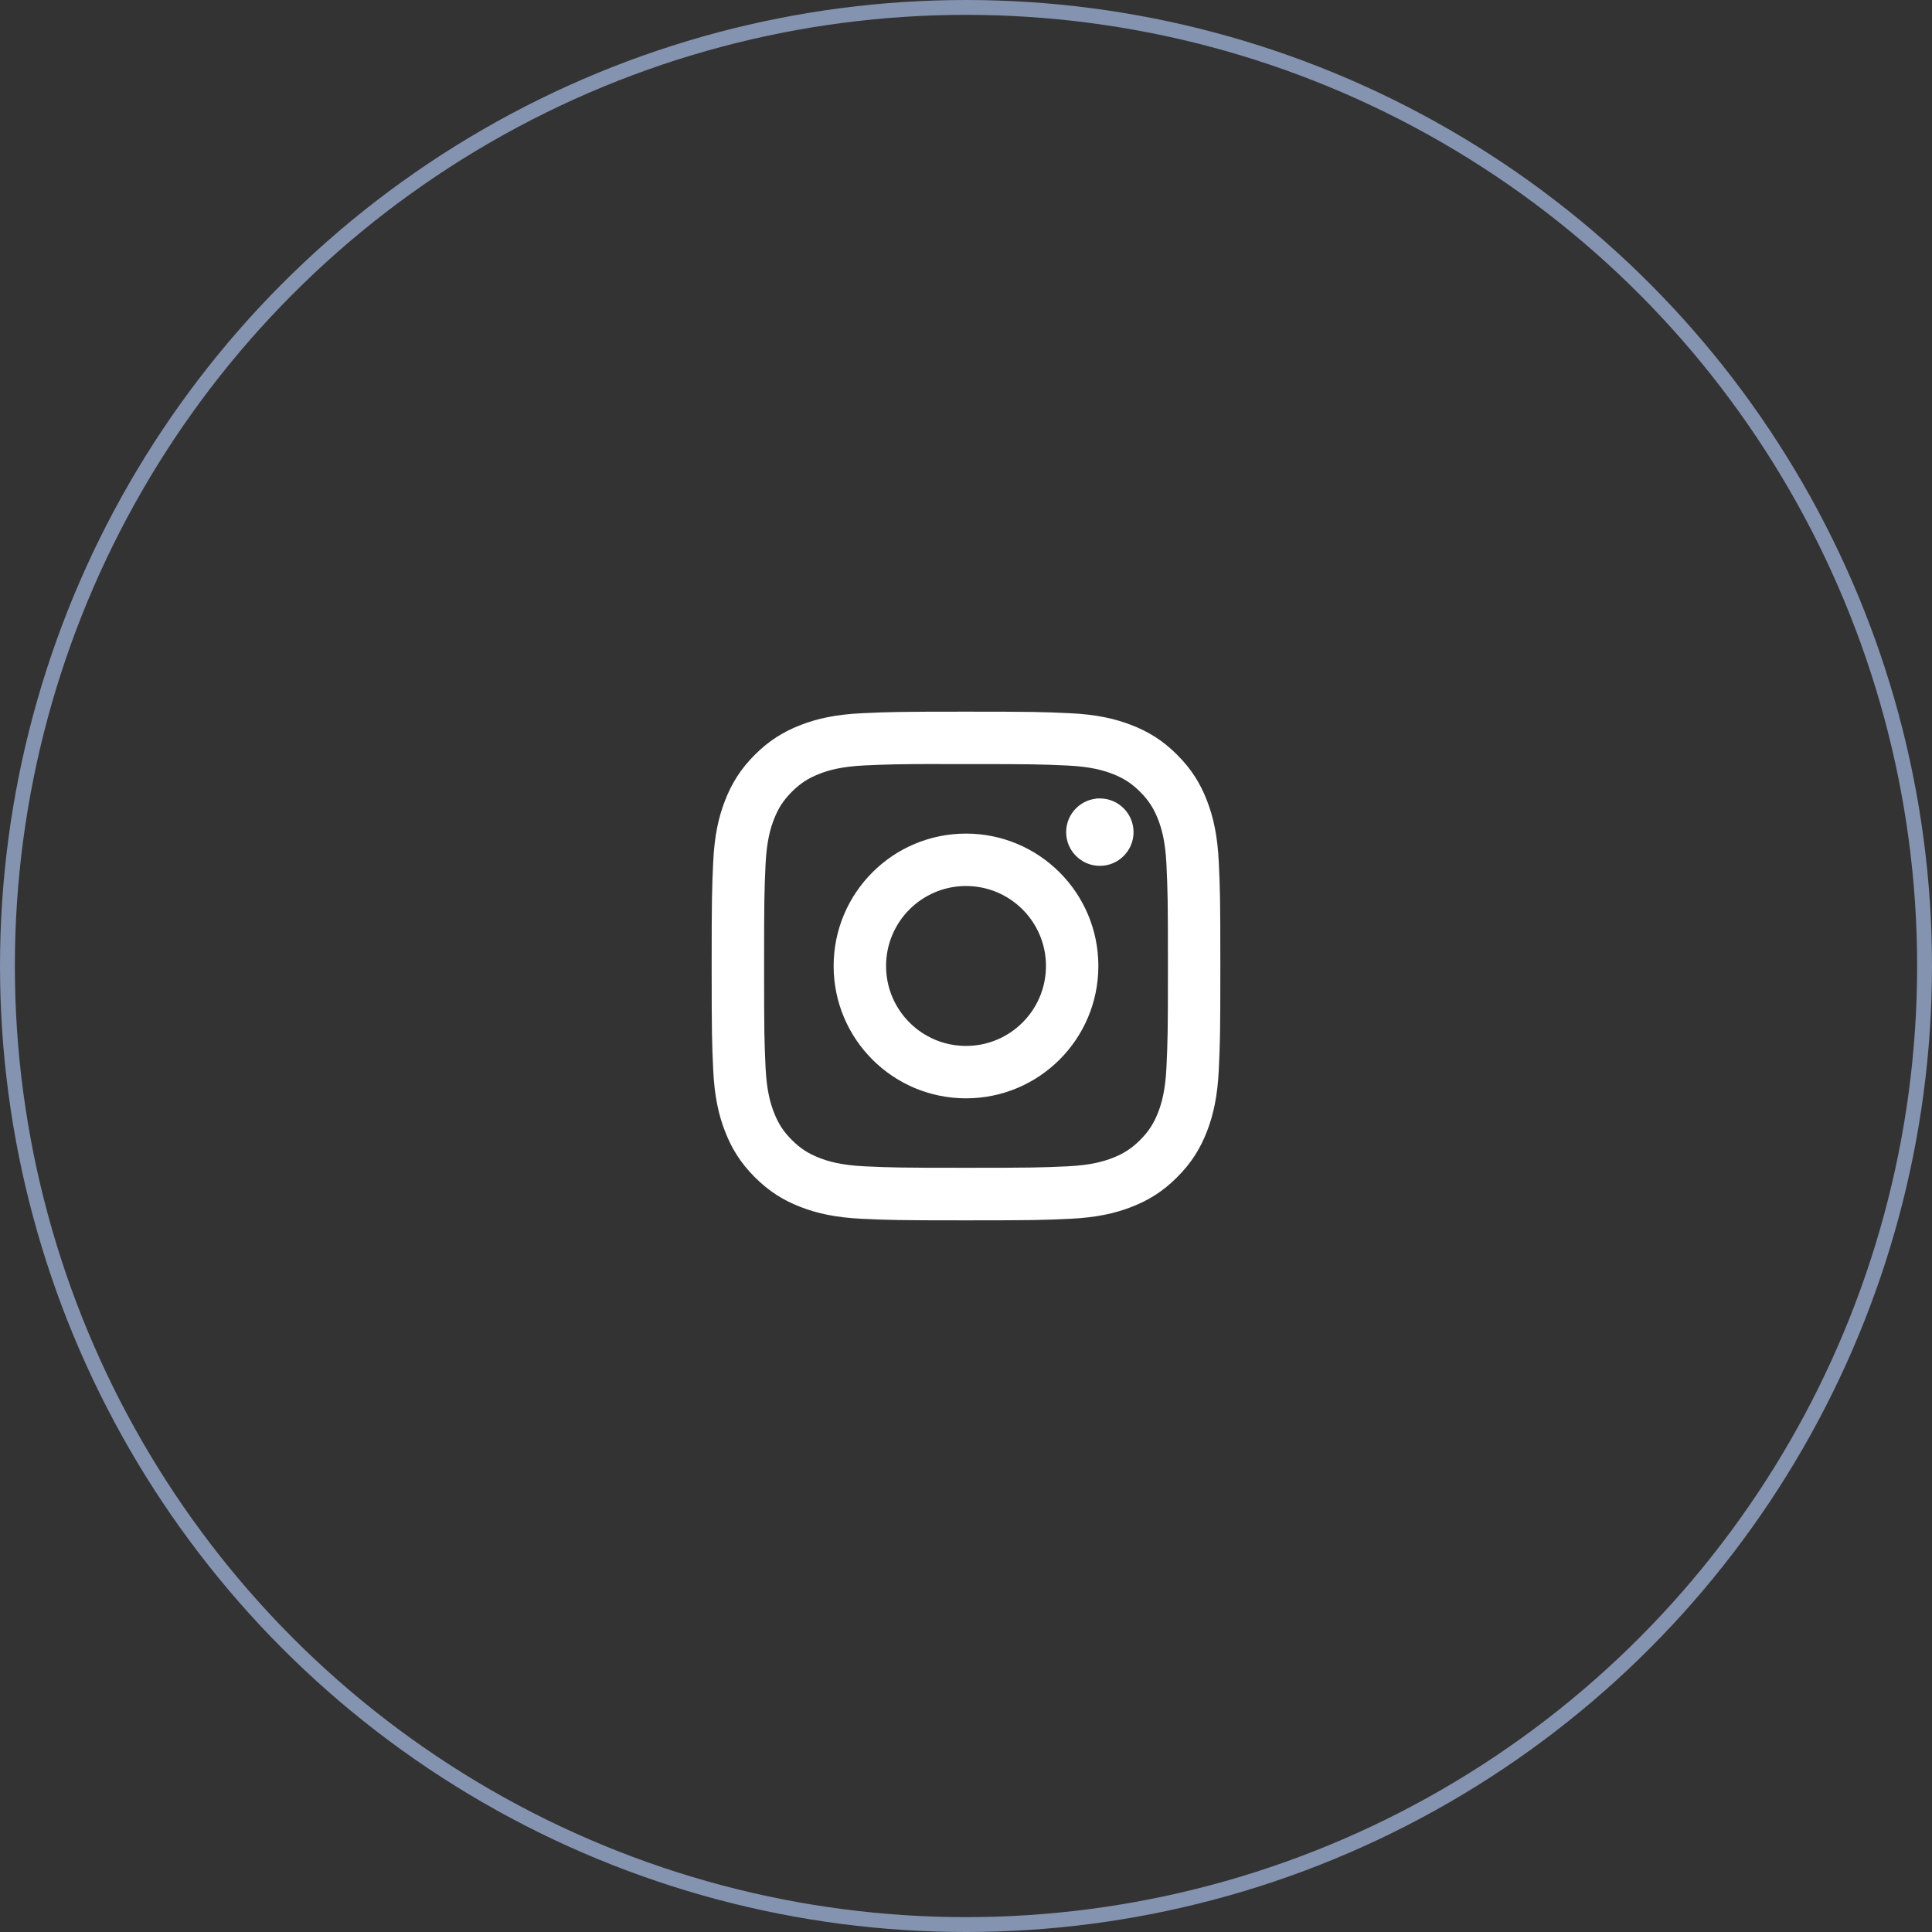
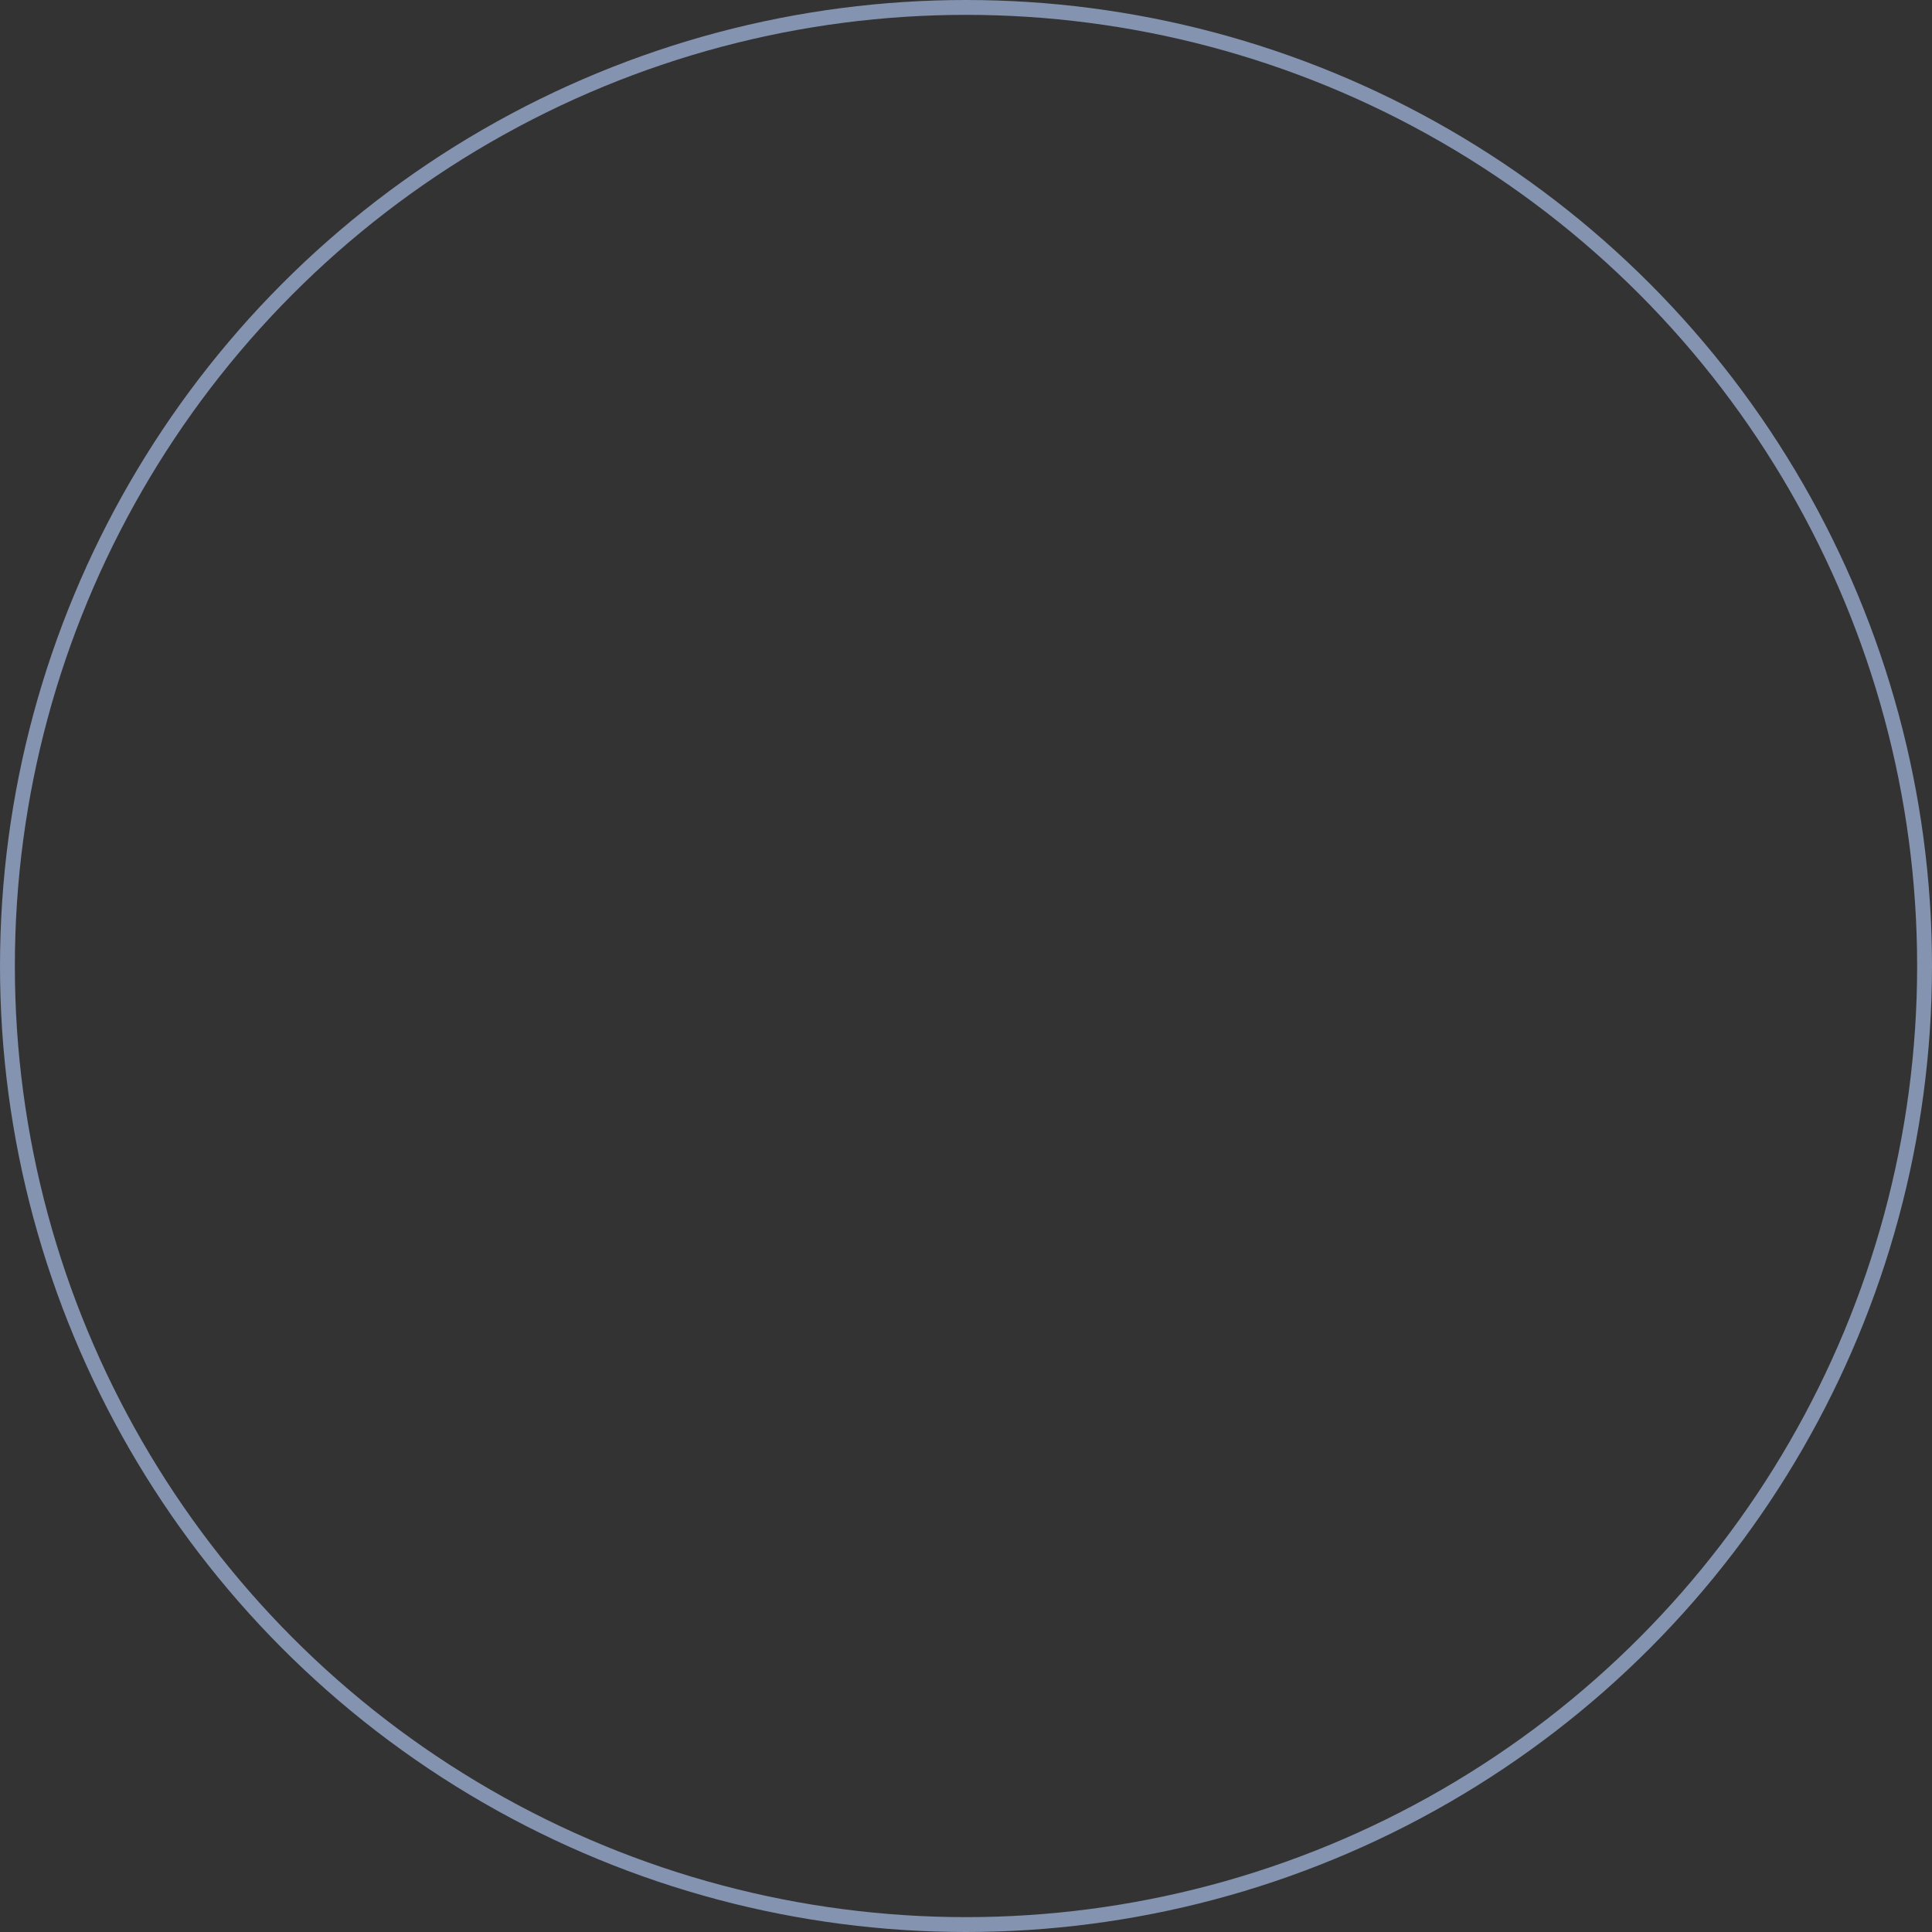
<svg xmlns="http://www.w3.org/2000/svg" width="130" height="130" viewBox="0 0 130 130" fill="none">
  <rect x="0" y="0" width="130" height="130" fill="#333333" stroke="none" />
  <circle cx="65" cy="65" r="64.5" stroke="#8493B0" />
-   <path fill-rule="evenodd" clip-rule="evenodd" d="M58.045 48.232C59.845 48.15 60.42 48.13 65.002 48.13H64.996C69.579 48.13 70.152 48.15 71.952 48.232C73.748 48.314 74.974 48.598 76.05 49.016C77.16 49.446 78.099 50.023 79.037 50.961C79.976 51.899 80.552 52.84 80.984 53.949C81.399 55.022 81.684 56.248 81.768 58.044C81.849 59.843 81.87 60.419 81.87 65C81.87 69.582 81.849 70.156 81.768 71.955C81.684 73.75 81.399 74.977 80.984 76.049C80.552 77.159 79.976 78.1 79.037 79.038C78.1 79.976 77.16 80.554 76.051 80.985C74.978 81.402 73.75 81.686 71.954 81.769C70.155 81.85 69.582 81.871 64.999 81.871C60.418 81.871 59.843 81.85 58.044 81.769C56.248 81.686 55.022 81.402 53.949 80.985C52.84 80.554 51.899 79.976 50.961 79.038C50.023 78.1 49.447 77.159 49.016 76.049C48.599 74.977 48.314 73.751 48.232 71.955C48.15 70.155 48.13 69.582 48.13 65C48.13 60.419 48.151 59.843 48.231 58.044C48.312 56.248 48.597 55.022 49.015 53.949C49.447 52.84 50.024 51.899 50.962 50.961C51.9 50.023 52.841 49.447 53.951 49.016C55.023 48.598 56.249 48.314 58.045 48.232ZM64.439 51.169H64.439H64.439C64.098 51.169 63.782 51.169 63.488 51.169V51.165C60.343 51.169 59.74 51.19 58.184 51.26C56.539 51.336 55.646 51.61 55.051 51.842C54.264 52.148 53.702 52.514 53.111 53.104C52.521 53.695 52.155 54.257 51.849 55.044C51.618 55.639 51.343 56.532 51.268 58.176C51.187 59.955 51.171 60.486 51.171 64.991C51.171 69.496 51.187 70.031 51.268 71.809C51.343 73.454 51.618 74.347 51.849 74.941C52.155 75.728 52.521 76.289 53.111 76.88C53.702 77.47 54.264 77.836 55.051 78.141C55.647 78.372 56.539 78.647 58.184 78.723C59.962 78.804 60.496 78.822 65.001 78.822C69.505 78.822 70.04 78.804 71.818 78.723C73.463 78.648 74.356 78.374 74.95 78.142C75.738 77.836 76.299 77.471 76.889 76.88C77.48 76.29 77.846 75.729 78.151 74.942C78.382 74.348 78.657 73.455 78.733 71.811C78.813 70.032 78.831 69.498 78.831 64.996C78.831 60.493 78.813 59.959 78.733 58.181C78.658 56.536 78.382 55.643 78.151 55.049C77.845 54.262 77.48 53.7 76.889 53.109C76.299 52.519 75.738 52.153 74.95 51.847C74.356 51.616 73.463 51.342 71.818 51.266C70.039 51.185 69.505 51.169 65.001 51.169L64.439 51.169ZM74.007 53.97C72.889 53.97 71.982 54.875 71.982 55.993C71.982 57.111 72.889 58.018 74.007 58.018C75.124 58.018 76.031 57.111 76.031 55.993C76.031 54.876 75.124 53.969 74.007 53.969V53.97ZM65.001 56.335C60.216 56.335 56.337 60.214 56.337 64.999C56.337 69.783 60.216 73.66 65.001 73.66C69.785 73.66 73.663 69.783 73.663 64.999C73.663 60.214 69.785 56.335 65.001 56.335ZM65.001 59.375C68.107 59.375 70.625 61.892 70.625 64.998C70.625 68.104 68.107 70.622 65.001 70.622C61.895 70.622 59.378 68.104 59.378 64.998C59.378 61.892 61.895 59.375 65.001 59.375Z" fill="white" />
-   <path d="M58.045 48.232L58.034 47.989L58.034 47.989L58.045 48.232ZM71.952 48.232L71.963 47.989L71.963 47.989L71.952 48.232ZM76.05 49.016L75.962 49.242L75.962 49.243L76.05 49.016ZM79.037 50.961L78.865 51.133L78.865 51.133L79.037 50.961ZM80.984 53.949L81.212 53.862L81.211 53.861L80.984 53.949ZM81.768 58.044L82.011 58.033L82.011 58.033L81.768 58.044ZM81.768 71.955L82.011 71.966L82.011 71.966L81.768 71.955ZM80.984 76.049L81.211 76.138L81.212 76.137L80.984 76.049ZM79.037 79.038L78.865 78.865L78.865 78.866L79.037 79.038ZM76.051 80.985L75.963 80.758L75.963 80.758L76.051 80.985ZM71.954 81.769L71.965 82.012L71.965 82.012L71.954 81.769ZM58.044 81.769L58.033 82.012L58.033 82.012L58.044 81.769ZM53.949 80.985L54.037 80.758L54.037 80.758L53.949 80.985ZM50.961 79.038L51.133 78.866L51.133 78.865L50.961 79.038ZM49.016 76.049L48.789 76.137L48.789 76.137L49.016 76.049ZM48.232 71.955L47.989 71.966L47.989 71.966L48.232 71.955ZM48.231 58.044L47.988 58.033L47.988 58.033L48.231 58.044ZM49.015 53.949L49.242 54.038L49.242 54.038L49.015 53.949ZM50.962 50.961L51.134 51.133L51.135 51.133L50.962 50.961ZM53.951 49.016L54.039 49.242L54.039 49.242L53.951 49.016ZM64.439 51.169L64.439 50.926H64.439V51.169ZM64.439 51.169L64.439 51.413H64.439V51.169ZM63.488 51.169H63.244V51.413L63.488 51.413L63.488 51.169ZM63.488 51.165H63.731V50.921L63.487 50.922L63.488 51.165ZM58.184 51.26L58.173 51.017L58.173 51.017L58.184 51.26ZM55.051 51.842L55.14 52.069L55.14 52.068L55.051 51.842ZM53.111 53.104L53.283 53.276L53.111 53.104ZM51.849 55.044L51.622 54.956L51.622 54.956L51.849 55.044ZM51.268 58.176L51.025 58.165L51.025 58.165L51.268 58.176ZM51.268 71.809L51.025 71.82L51.025 71.82L51.268 71.809ZM51.849 74.941L51.622 75.029L51.622 75.029L51.849 74.941ZM53.111 76.88L52.939 77.052L53.111 76.88ZM55.051 78.141L54.963 78.368L54.963 78.368L55.051 78.141ZM58.184 78.723L58.173 78.966L58.173 78.966L58.184 78.723ZM71.818 78.723L71.829 78.966L71.829 78.966L71.818 78.723ZM74.95 78.142L74.862 77.915L74.862 77.915L74.95 78.142ZM76.889 76.88L76.717 76.708L76.717 76.708L76.889 76.88ZM78.151 74.942L77.925 74.854L77.925 74.854L78.151 74.942ZM78.733 71.811L78.976 71.822L78.976 71.822L78.733 71.811ZM78.733 58.181L78.976 58.17L78.976 58.17L78.733 58.181ZM78.151 55.049L78.378 54.961L78.378 54.961L78.151 55.049ZM76.889 53.109L76.717 53.281L76.717 53.281L76.889 53.109ZM74.95 51.847L75.038 51.62L75.038 51.62L74.95 51.847ZM71.818 51.266L71.829 51.023L71.829 51.023L71.818 51.266ZM65.001 51.169L65.001 51.413H65.001V51.169ZM74.007 53.97V54.213H74.25V53.97H74.007ZM74.007 53.969V53.725H73.763V53.969H74.007ZM65.001 56.335L65.001 56.091H65.001V56.335ZM65.002 47.886C60.419 47.886 59.839 47.907 58.034 47.989L58.056 48.475C59.85 48.393 60.421 48.373 65.002 48.373V47.886ZM64.996 48.373H65.002V47.886H64.996V48.373ZM71.963 47.989C70.158 47.907 69.581 47.886 64.996 47.886V48.373C69.578 48.373 70.147 48.393 71.941 48.475L71.963 47.989ZM76.138 48.789C75.035 48.361 73.782 48.072 71.963 47.989L71.941 48.475C73.714 48.556 74.914 48.836 75.962 49.242L76.138 48.789ZM79.21 50.789C78.246 49.825 77.278 49.231 76.138 48.789L75.962 49.243C77.043 49.662 77.952 50.22 78.865 51.133L79.21 50.789ZM81.211 53.861C80.768 52.722 80.174 51.752 79.209 50.789L78.865 51.133C79.778 52.045 80.337 52.957 80.758 54.038L81.211 53.861ZM82.011 58.033C81.926 56.214 81.637 54.962 81.212 53.862L80.757 54.037C81.162 55.083 81.442 56.282 81.525 58.055L82.011 58.033ZM82.114 65C82.114 60.417 82.093 59.838 82.011 58.033L81.525 58.055C81.606 59.849 81.627 60.42 81.627 65H82.114ZM82.011 71.966C82.093 70.161 82.114 69.583 82.114 65H81.627C81.627 69.581 81.606 70.15 81.525 71.944L82.011 71.966ZM81.212 76.137C81.637 75.037 81.926 73.784 82.011 71.966L81.525 71.944C81.442 73.716 81.162 74.916 80.757 75.962L81.212 76.137ZM79.209 79.21C80.174 78.247 80.768 77.276 81.211 76.138L80.758 75.961C80.337 77.041 79.778 77.953 78.865 78.865L79.209 79.21ZM76.139 81.212C77.278 80.769 78.247 80.174 79.21 79.21L78.865 78.866C77.953 79.779 77.043 80.338 75.963 80.758L76.139 81.212ZM71.965 82.012C73.784 81.928 75.038 81.64 76.139 81.212L75.963 80.758C74.917 81.164 73.716 81.444 71.943 81.525L71.965 82.012ZM64.999 82.114C69.583 82.114 70.16 82.094 71.965 82.012L71.943 81.525C70.149 81.607 69.58 81.627 64.999 81.627V82.114ZM58.033 82.012C59.838 82.094 60.417 82.114 64.999 82.114V81.627C60.419 81.627 59.849 81.607 58.055 81.525L58.033 82.012ZM53.861 81.212C54.962 81.64 56.214 81.928 58.033 82.012L58.055 81.525C56.282 81.444 55.083 81.164 54.037 80.758L53.861 81.212ZM50.789 79.21C51.752 80.174 52.722 80.769 53.861 81.212L54.037 80.758C52.957 80.338 52.045 79.778 51.133 78.866L50.789 79.21ZM48.789 76.137C49.231 77.276 49.825 78.246 50.789 79.21L51.133 78.865C50.221 77.953 49.662 77.041 49.242 75.961L48.789 76.137ZM47.989 71.966C48.072 73.785 48.361 75.037 48.789 76.137L49.242 75.961C48.836 74.916 48.556 73.716 48.475 71.943L47.989 71.966ZM47.886 65C47.886 69.583 47.907 70.161 47.989 71.966L48.475 71.944C48.394 70.15 48.373 69.581 48.373 65H47.886ZM47.988 58.033C47.907 59.838 47.886 60.417 47.886 65H48.373C48.373 60.42 48.394 59.849 48.475 58.054L47.988 58.033ZM48.788 53.861C48.359 54.962 48.07 56.214 47.988 58.033L48.475 58.055C48.554 56.282 48.835 55.083 49.242 54.038L48.788 53.861ZM50.79 50.789C49.826 51.752 49.232 52.722 48.788 53.861L49.242 54.038C49.663 52.957 50.222 52.045 51.134 51.133L50.79 50.789ZM53.863 48.789C52.724 49.231 51.754 49.825 50.79 50.789L51.135 51.133C52.047 50.221 52.959 49.662 54.039 49.242L53.863 48.789ZM58.034 47.989C56.215 48.072 54.963 48.361 53.863 48.789L54.039 49.242C55.084 48.836 56.283 48.556 58.056 48.475L58.034 47.989ZM64.439 51.413H64.439V50.926H64.439V51.413ZM64.439 51.413H64.439V50.926H64.439V51.413ZM63.488 51.413C63.782 51.412 64.097 51.412 64.439 51.413L64.439 50.926C64.098 50.925 63.782 50.925 63.487 50.926L63.488 51.413ZM63.244 51.165V51.169H63.731V51.165H63.244ZM58.195 51.503C59.747 51.433 60.346 51.412 63.488 51.408L63.487 50.922C60.341 50.925 59.734 50.946 58.173 51.017L58.195 51.503ZM55.14 52.068C55.71 51.846 56.577 51.578 58.195 51.503L58.173 51.017C56.501 51.094 55.582 51.373 54.963 51.615L55.14 52.068ZM53.283 53.276C53.85 52.71 54.383 52.363 55.14 52.069L54.963 51.615C54.145 51.933 53.554 52.317 52.939 52.932L53.283 53.276ZM52.076 55.132C52.37 54.376 52.717 53.843 53.283 53.276L52.939 52.932C52.325 53.547 51.94 54.138 51.622 54.956L52.076 55.132ZM51.511 58.188C51.585 56.57 51.854 55.703 52.076 55.132L51.622 54.956C51.382 55.575 51.101 56.494 51.025 58.165L51.511 58.188ZM51.414 64.991C51.414 60.487 51.431 59.96 51.511 58.188L51.025 58.165C50.944 59.95 50.928 60.485 50.928 64.991H51.414ZM51.511 71.798C51.431 70.025 51.414 69.496 51.414 64.991H50.928C50.928 69.497 50.944 70.036 51.025 71.82L51.511 71.798ZM52.076 74.852C51.854 74.283 51.585 73.416 51.511 71.798L51.025 71.82C51.101 73.492 51.382 74.411 51.622 75.029L52.076 74.852ZM53.283 76.707C52.717 76.141 52.37 75.609 52.076 74.852L51.622 75.029C51.941 75.848 52.325 76.437 52.939 77.052L53.283 76.707ZM55.14 77.915C54.383 77.621 53.85 77.274 53.283 76.707L52.939 77.052C53.554 77.666 54.145 78.05 54.963 78.368L55.14 77.915ZM58.195 78.48C56.577 78.405 55.711 78.136 55.14 77.914L54.963 78.368C55.583 78.609 56.501 78.889 58.173 78.966L58.195 78.48ZM65.001 78.578C60.498 78.578 59.968 78.561 58.195 78.48L58.173 78.966C59.957 79.047 60.495 79.065 65.001 79.065V78.578ZM71.807 78.48C70.034 78.561 69.504 78.578 65.001 78.578V79.065C69.507 79.065 70.045 79.047 71.829 78.966L71.807 78.48ZM74.862 77.915C74.293 78.137 73.425 78.406 71.807 78.48L71.829 78.966C73.501 78.89 74.42 78.61 75.039 78.368L74.862 77.915ZM76.717 76.708C76.15 77.274 75.619 77.621 74.862 77.915L75.038 78.369C75.857 78.051 76.447 77.667 77.061 77.052L76.717 76.708ZM77.925 74.854C77.631 75.61 77.283 76.142 76.717 76.708L77.061 77.052C77.676 76.438 78.061 75.849 78.378 75.03L77.925 74.854ZM78.489 71.799C78.415 73.417 78.146 74.284 77.925 74.854L78.378 75.03C78.619 74.412 78.899 73.493 78.976 71.822L78.489 71.799ZM78.588 64.996C78.588 69.497 78.57 70.027 78.489 71.799L78.976 71.822C79.057 70.037 79.074 69.499 79.074 64.996H78.588ZM78.489 58.192C78.57 59.965 78.588 60.494 78.588 64.996H79.074C79.074 60.492 79.057 59.954 78.976 58.17L78.489 58.192ZM77.925 55.137C78.146 55.707 78.416 56.574 78.489 58.192L78.976 58.17C78.9 56.498 78.619 55.579 78.378 54.961L77.925 55.137ZM76.717 53.281C77.283 53.847 77.63 54.381 77.925 55.137L78.378 54.961C78.06 54.143 77.676 53.552 77.061 52.937L76.717 53.281ZM74.862 52.074C75.618 52.368 76.151 52.715 76.717 53.281L77.061 52.937C76.447 52.322 75.857 51.938 75.038 51.62L74.862 52.074ZM71.807 51.51C73.425 51.584 74.292 51.853 74.862 52.074L75.038 51.62C74.42 51.38 73.501 51.099 71.829 51.023L71.807 51.51ZM65.001 51.413C69.505 51.413 70.034 51.429 71.807 51.51L71.829 51.023C70.045 50.942 69.506 50.926 65.001 50.926V51.413ZM64.439 51.413L65.001 51.413L65.001 50.926L64.439 50.926L64.439 51.413ZM72.225 55.993C72.225 55.01 73.023 54.213 74.007 54.213V53.726C72.754 53.726 71.739 54.741 71.739 55.993H72.225ZM74.007 57.774C73.023 57.774 72.225 56.977 72.225 55.993H71.739C71.739 57.245 72.754 58.261 74.007 58.261V57.774ZM75.787 55.993C75.787 56.977 74.99 57.774 74.007 57.774V58.261C75.259 58.261 76.274 57.245 76.274 55.993H75.787ZM74.007 54.212C74.99 54.212 75.787 55.01 75.787 55.993H76.274C76.274 54.741 75.259 53.725 74.007 53.725V54.212ZM74.25 53.97V53.969H73.763V53.97H74.25ZM56.581 64.999C56.581 60.348 60.351 56.578 65.001 56.578V56.091C60.082 56.091 56.094 60.08 56.094 64.999H56.581ZM65.001 73.417C60.351 73.417 56.581 69.648 56.581 64.999H56.094C56.094 69.918 60.082 73.904 65.001 73.904V73.417ZM73.42 64.999C73.42 69.648 69.651 73.417 65.001 73.417V73.904C69.92 73.904 73.906 69.917 73.906 64.999H73.42ZM65.001 56.578C69.651 56.578 73.42 60.349 73.42 64.999H73.906C73.906 60.08 69.92 56.092 65.001 56.091L65.001 56.578ZM70.868 64.998C70.868 61.758 68.241 59.131 65.001 59.131V59.618C67.972 59.618 70.381 62.027 70.381 64.998H70.868ZM65.001 70.865C68.241 70.865 70.868 68.238 70.868 64.998H70.381C70.381 67.969 67.972 70.378 65.001 70.378V70.865ZM59.134 64.998C59.134 68.238 61.761 70.865 65.001 70.865V70.378C62.03 70.378 59.621 67.969 59.621 64.998H59.134ZM65.001 59.131C61.761 59.131 59.134 61.758 59.134 64.998H59.621C59.621 62.027 62.03 59.618 65.001 59.618V59.131Z" fill="white" />
</svg>